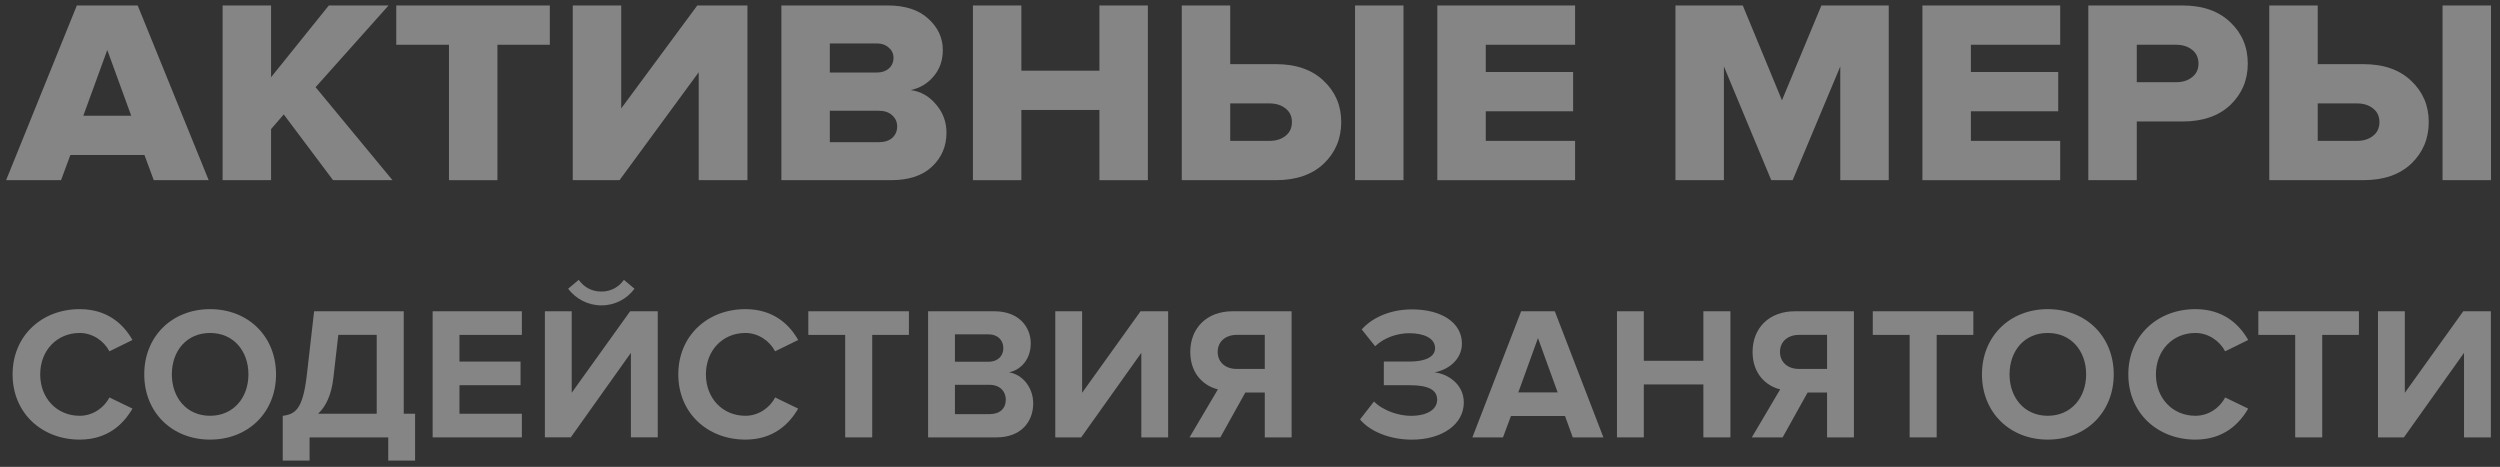
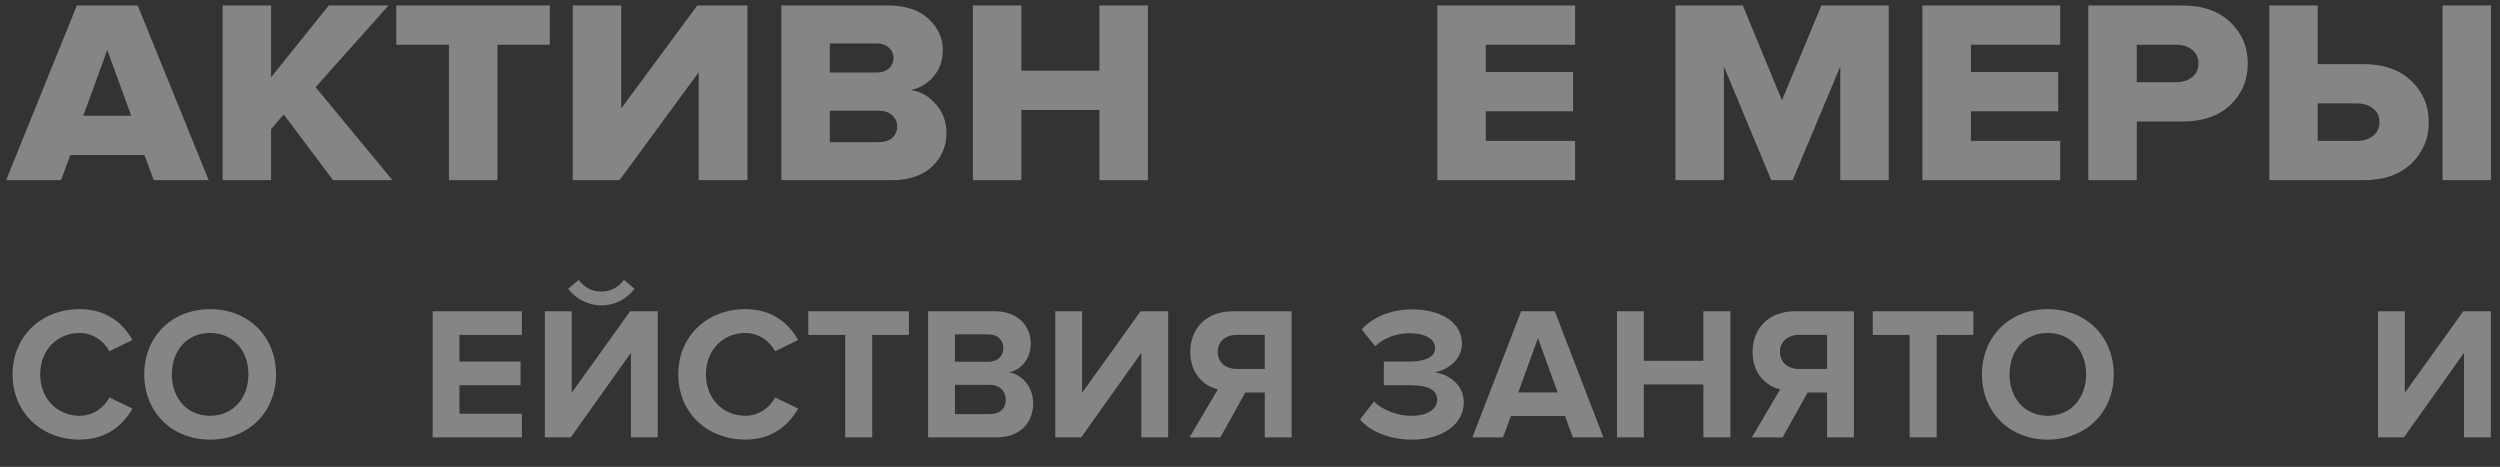
<svg xmlns="http://www.w3.org/2000/svg" width="166" height="31" viewBox="0 0 166 31" fill="none">
  <rect x="0" y="0" width="166" height="31" fill="#333333" stroke="none" />
  <g opacity="0.4">
    <path d="M150.68 0.363H153.897V4.259H156.928C158.275 4.259 159.336 4.63 160.109 5.372C160.882 6.102 161.269 7.012 161.269 8.102C161.269 9.203 160.882 10.125 160.109 10.867C159.336 11.597 158.275 11.963 156.928 11.963H150.68V0.363ZM156.498 6.867H153.897V9.354H156.498C156.935 9.354 157.29 9.244 157.565 9.024C157.851 8.803 157.995 8.496 157.995 8.102C157.995 7.719 157.851 7.418 157.565 7.198C157.29 6.977 156.935 6.867 156.498 6.867ZM165.403 11.963H162.185V0.363H165.403V11.963Z" fill="white" />
    <path d="M141.882 11.963H138.664V0.363H144.913C146.26 0.363 147.32 0.734 148.093 1.476C148.867 2.207 149.253 3.123 149.253 4.224C149.253 5.314 148.867 6.23 148.093 6.972C147.32 7.702 146.26 8.067 144.913 8.067H141.882V11.963ZM144.482 5.459C144.919 5.459 145.274 5.348 145.549 5.128C145.836 4.908 145.979 4.606 145.979 4.224C145.979 3.83 145.836 3.522 145.549 3.302C145.274 3.082 144.919 2.972 144.482 2.972H141.882V5.459H144.482Z" fill="white" />
    <path d="M136.797 11.963H127.648V0.363H136.797V2.972H130.867V4.78H136.666V7.389H130.867V9.354H136.797V11.963Z" fill="white" />
    <path d="M125.412 11.963H122.194V4.415L119.032 11.963H117.611L114.468 4.415V11.963H111.25V0.363H115.721L118.322 6.659L120.941 0.363H125.412V11.963Z" fill="white" />
    <path d="M104.586 11.963H95.438V0.363H104.586V2.972H98.655V4.78H104.455V7.389H98.655V9.354H104.586V11.963Z" fill="white" />
-     <path d="M78.469 0.363H81.686V4.259H84.717C86.064 4.259 87.125 4.63 87.898 5.372C88.671 6.102 89.058 7.012 89.058 8.102C89.058 9.203 88.671 10.125 87.898 10.867C87.125 11.597 86.064 11.963 84.717 11.963H78.469V0.363ZM84.287 6.867H81.686V9.354H84.287C84.724 9.354 85.079 9.244 85.354 9.024C85.641 8.803 85.784 8.496 85.784 8.102C85.784 7.719 85.641 7.418 85.354 7.198C85.079 6.977 84.724 6.867 84.287 6.867ZM93.192 11.963H89.975V0.363H93.192V11.963Z" fill="white" />
    <path d="M76.219 11.963H73.002V7.302H67.819V11.963H64.602V0.363H67.819V4.693H73.002V0.363H76.219V11.963Z" fill="white" />
    <path d="M59.179 11.963H51.883V0.363H58.955C60.114 0.363 61.012 0.659 61.648 1.25C62.285 1.83 62.603 2.52 62.603 3.32C62.603 4.015 62.397 4.601 61.985 5.076C61.586 5.551 61.081 5.853 60.47 5.98C61.143 6.073 61.705 6.392 62.154 6.937C62.615 7.47 62.846 8.096 62.846 8.815C62.846 9.708 62.528 10.455 61.892 11.058C61.256 11.661 60.351 11.963 59.179 11.963ZM58.225 4.815C58.549 4.815 58.811 4.728 59.011 4.554C59.223 4.369 59.329 4.131 59.329 3.841C59.329 3.563 59.223 3.337 59.011 3.163C58.811 2.978 58.549 2.885 58.225 2.885H55.101V4.815H58.225ZM58.337 9.441C58.724 9.441 59.023 9.348 59.235 9.163C59.46 8.966 59.572 8.711 59.572 8.398C59.572 8.096 59.46 7.847 59.235 7.65C59.023 7.453 58.724 7.354 58.337 7.354H55.101V9.441H58.337Z" fill="white" />
    <path d="M41.137 11.963H38.031V0.363H41.249V7.198L46.3 0.363H49.63V11.963H46.394V4.798L41.137 11.963Z" fill="white" />
    <path d="M33.029 11.963H29.811V2.972H26.312V0.363H36.508V2.972H33.029V11.963Z" fill="white" />
    <path d="M26.062 11.963H22.115L18.841 7.598L17.999 8.571V11.963H14.781V0.363H17.999V5.128L21.834 0.363H25.8L20.955 5.789L26.062 11.963Z" fill="white" />
    <path d="M13.857 11.963H10.209L9.592 10.293H4.672L4.054 11.963H0.406L5.102 0.363H9.143L13.857 11.963ZM8.713 7.685L7.123 3.32L5.532 7.685H8.713Z" fill="white" />
    <path d="M159.619 29.042H157.898V20.668H159.681V26.079L163.56 20.668H165.393V29.042H163.611V23.43L159.619 29.042Z" fill="white" />
-     <path d="M154.196 29.042H152.401V22.237H149.953V20.668H156.632V22.237H154.196V29.042Z" fill="white" />
-     <path d="M145.777 29.19C143.266 29.19 141.32 27.432 141.32 24.859C141.32 22.285 143.266 20.527 145.777 20.527C147.622 20.527 148.69 21.532 149.28 22.574L147.748 23.327C147.397 22.649 146.643 22.109 145.777 22.109C144.258 22.109 143.153 23.277 143.153 24.859C143.153 26.441 144.258 27.608 145.777 27.608C146.643 27.608 147.397 27.081 147.748 26.39L149.28 27.131C148.677 28.173 147.622 29.19 145.777 29.19Z" fill="white" />
    <path d="M135.971 29.19C133.447 29.19 131.602 27.382 131.602 24.859C131.602 22.335 133.447 20.527 135.971 20.527C138.507 20.527 140.352 22.335 140.352 24.859C140.352 27.382 138.507 29.19 135.971 29.19ZM135.971 27.608C137.515 27.608 138.52 26.415 138.52 24.859C138.52 23.289 137.515 22.109 135.971 22.109C134.427 22.109 133.434 23.289 133.434 24.859C133.434 26.415 134.427 27.608 135.971 27.608Z" fill="white" />
    <path d="M128.595 29.042H126.8V22.237H124.352V20.668H131.03V22.237H128.595V29.042Z" fill="white" />
    <path d="M118.367 29.042H116.32L118.204 25.853C117.3 25.64 116.371 24.849 116.371 23.367C116.371 21.81 117.438 20.668 119.183 20.668H123.1V29.042H121.317V26.066H120.024L118.367 29.042ZM119.447 24.497H121.317V22.237H119.447C118.731 22.237 118.191 22.664 118.191 23.367C118.191 24.07 118.731 24.497 119.447 24.497Z" fill="white" />
    <path d="M114.9 29.042H113.104V25.527H109.15V29.042H107.367V20.668H109.15V23.957H113.104V20.668H114.9V29.042Z" fill="white" />
    <path d="M106.466 29.042H104.432L103.917 27.623H100.327L99.799 29.042H97.766L101.004 20.668H103.239L106.466 29.042ZM103.428 26.054L102.122 22.451L100.816 26.054H103.428Z" fill="white" />
    <path d="M93.757 29.193C92.213 29.193 90.92 28.603 90.305 27.85L91.234 26.657C91.811 27.26 92.866 27.611 93.682 27.611C94.787 27.611 95.427 27.172 95.427 26.544C95.427 25.879 94.837 25.577 93.581 25.577H91.886V24.008H93.581C94.573 24.008 95.289 23.732 95.289 23.117C95.289 22.451 94.535 22.125 93.581 22.125C92.765 22.125 91.899 22.426 91.309 22.991L90.418 21.874C91.095 21.108 92.288 20.543 93.757 20.543C95.716 20.543 97.072 21.422 97.072 22.815C97.072 23.87 96.168 24.56 95.251 24.724C96.092 24.811 97.197 25.477 97.197 26.732C97.197 28.176 95.753 29.193 93.757 29.193Z" fill="white" />
    <path d="M81.031 29.042H78.984L80.868 25.853C79.964 25.64 79.034 24.849 79.034 23.367C79.034 21.81 80.101 20.668 81.846 20.668H85.763V29.042H83.981V26.066H82.688L81.031 29.042ZM82.11 24.497H83.981V22.237H82.11C81.395 22.237 80.855 22.664 80.855 23.367C80.855 24.07 81.395 24.497 82.11 24.497Z" fill="white" />
    <path d="M71.79 29.042H70.07V20.668H71.853V26.079L75.732 20.668H77.565V29.042H75.783V23.43L71.79 29.042Z" fill="white" />
    <path d="M66.17 29.042H61.625V20.668H66.031C67.626 20.668 68.442 21.685 68.442 22.802C68.442 23.857 67.789 24.56 66.999 24.723C67.89 24.861 68.605 25.727 68.605 26.782C68.605 28.037 67.764 29.042 66.17 29.042ZM65.642 24.02C66.245 24.02 66.622 23.643 66.622 23.116C66.622 22.589 66.245 22.2 65.642 22.2H63.408V24.02H65.642ZM65.705 27.498C66.383 27.498 66.785 27.134 66.785 26.531C66.785 26.004 66.408 25.552 65.705 25.552H63.408V27.498H65.705Z" fill="white" />
    <path d="M57.915 29.042H56.12V22.237H53.672V20.668H60.351V22.237H57.915V29.042Z" fill="white" />
    <path d="M49.496 29.19C46.985 29.19 45.039 27.432 45.039 24.859C45.039 22.285 46.985 20.527 49.496 20.527C51.341 20.527 52.408 21.532 52.999 22.574L51.467 23.327C51.115 22.649 50.362 22.109 49.496 22.109C47.977 22.109 46.872 23.277 46.872 24.859C46.872 26.441 47.977 27.608 49.496 27.608C50.362 27.608 51.115 27.081 51.467 26.39L52.999 27.131C52.396 28.173 51.341 29.19 49.496 29.19Z" fill="white" />
    <path d="M37.9 29.04H36.18V20.666H37.962V26.077L41.842 20.666H43.675V29.04H41.892V23.428L37.9 29.04ZM42.131 19.172C41.628 19.85 40.837 20.277 39.934 20.277C39.042 20.277 38.239 19.85 37.724 19.172L38.427 18.582C38.766 19.059 39.281 19.36 39.934 19.36C40.561 19.36 41.076 19.072 41.428 18.582L42.131 19.172Z" fill="white" />
    <path d="M34.652 29.042H28.727V20.668H34.652V22.237H30.509V24.008H34.564V25.577H30.509V27.473H34.652V29.042Z" fill="white" />
-     <path d="M18.773 30.586V27.611C19.627 27.498 20.104 27.159 20.368 24.949L20.857 20.668H26.808V27.473H27.562V30.586H25.779V29.042H20.556V30.586H18.773ZM22.138 25.075C22.012 26.204 21.648 26.983 21.121 27.473H25.013V22.237H22.464L22.138 25.075Z" fill="white" />
    <path d="M13.947 29.19C11.424 29.19 9.578 27.382 9.578 24.859C9.578 22.335 11.424 20.527 13.947 20.527C16.483 20.527 18.329 22.335 18.329 24.859C18.329 27.382 16.483 29.19 13.947 29.19ZM13.947 27.608C15.491 27.608 16.496 26.415 16.496 24.859C16.496 23.289 15.491 22.109 13.947 22.109C12.403 22.109 11.411 23.289 11.411 24.859C11.411 26.415 12.403 27.608 13.947 27.608Z" fill="white" />
    <path d="M5.293 29.19C2.782 29.19 0.836 27.432 0.836 24.859C0.836 22.285 2.782 20.527 5.293 20.527C7.138 20.527 8.205 21.532 8.796 22.574L7.264 23.327C6.912 22.649 6.159 22.109 5.293 22.109C3.774 22.109 2.669 23.277 2.669 24.859C2.669 26.441 3.774 27.608 5.293 27.608C6.159 27.608 6.912 27.081 7.264 26.39L8.796 27.131C8.193 28.173 7.138 29.19 5.293 29.19Z" fill="white" />
  </g>
</svg>